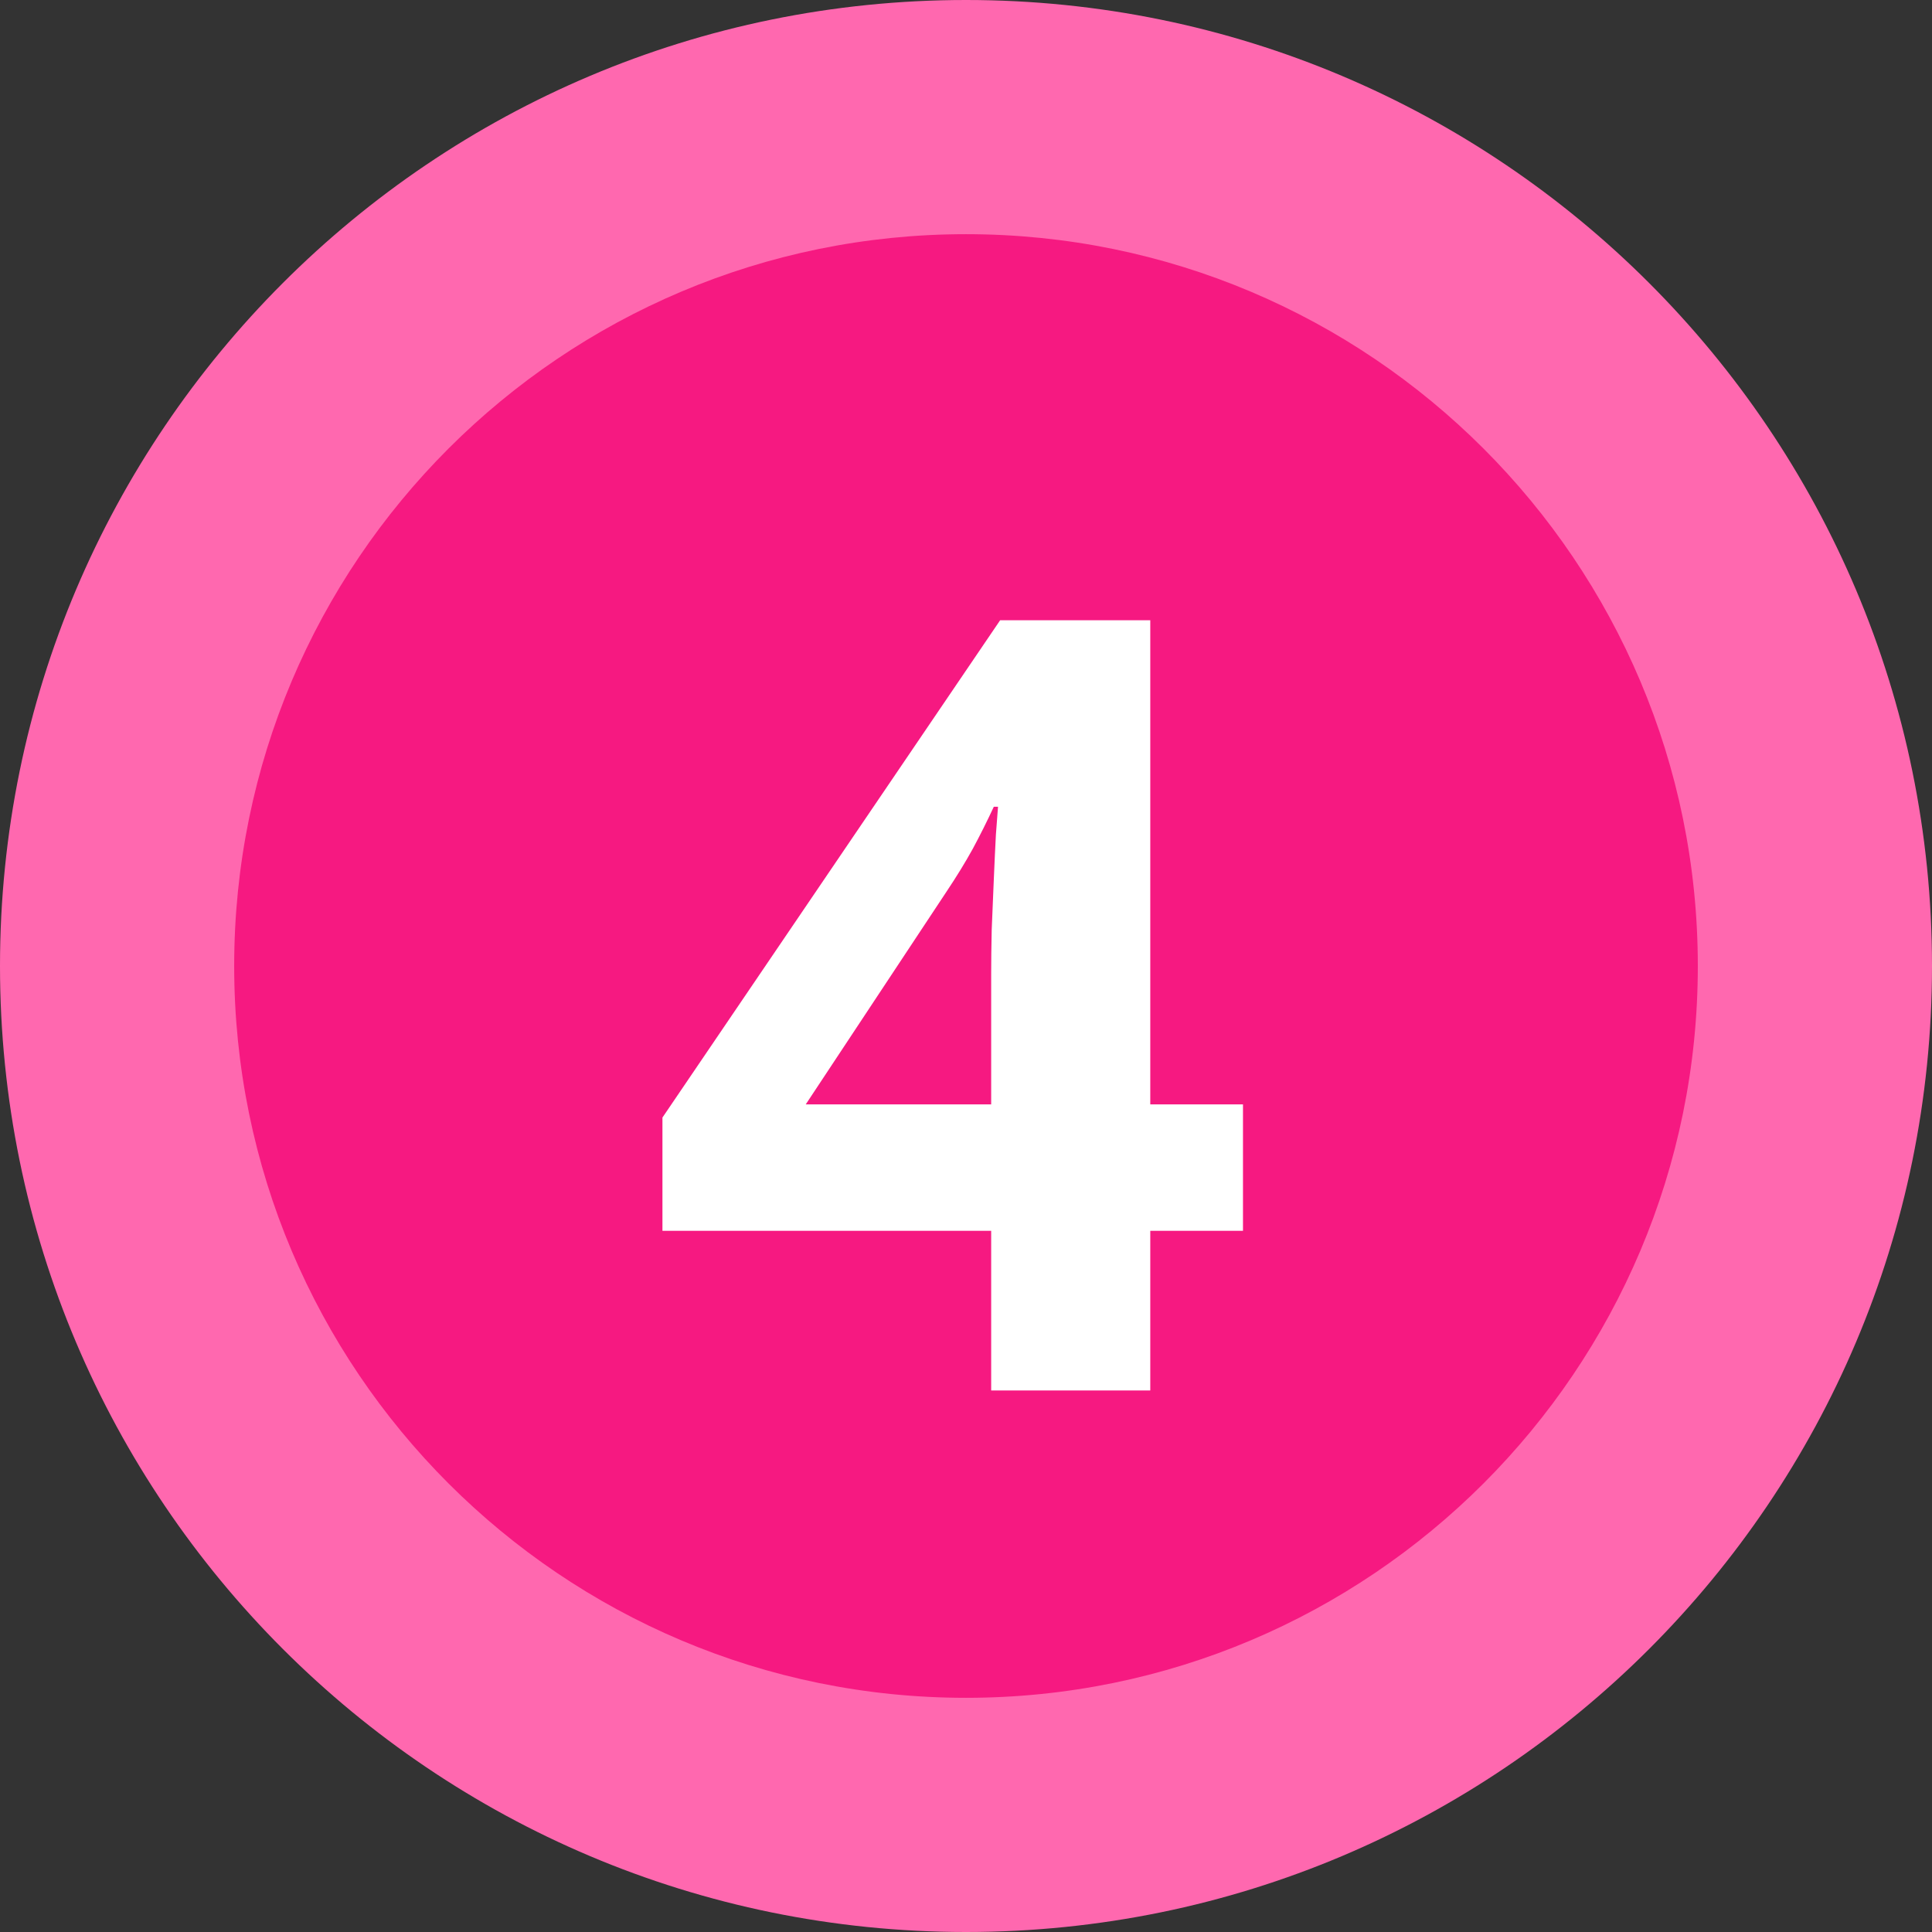
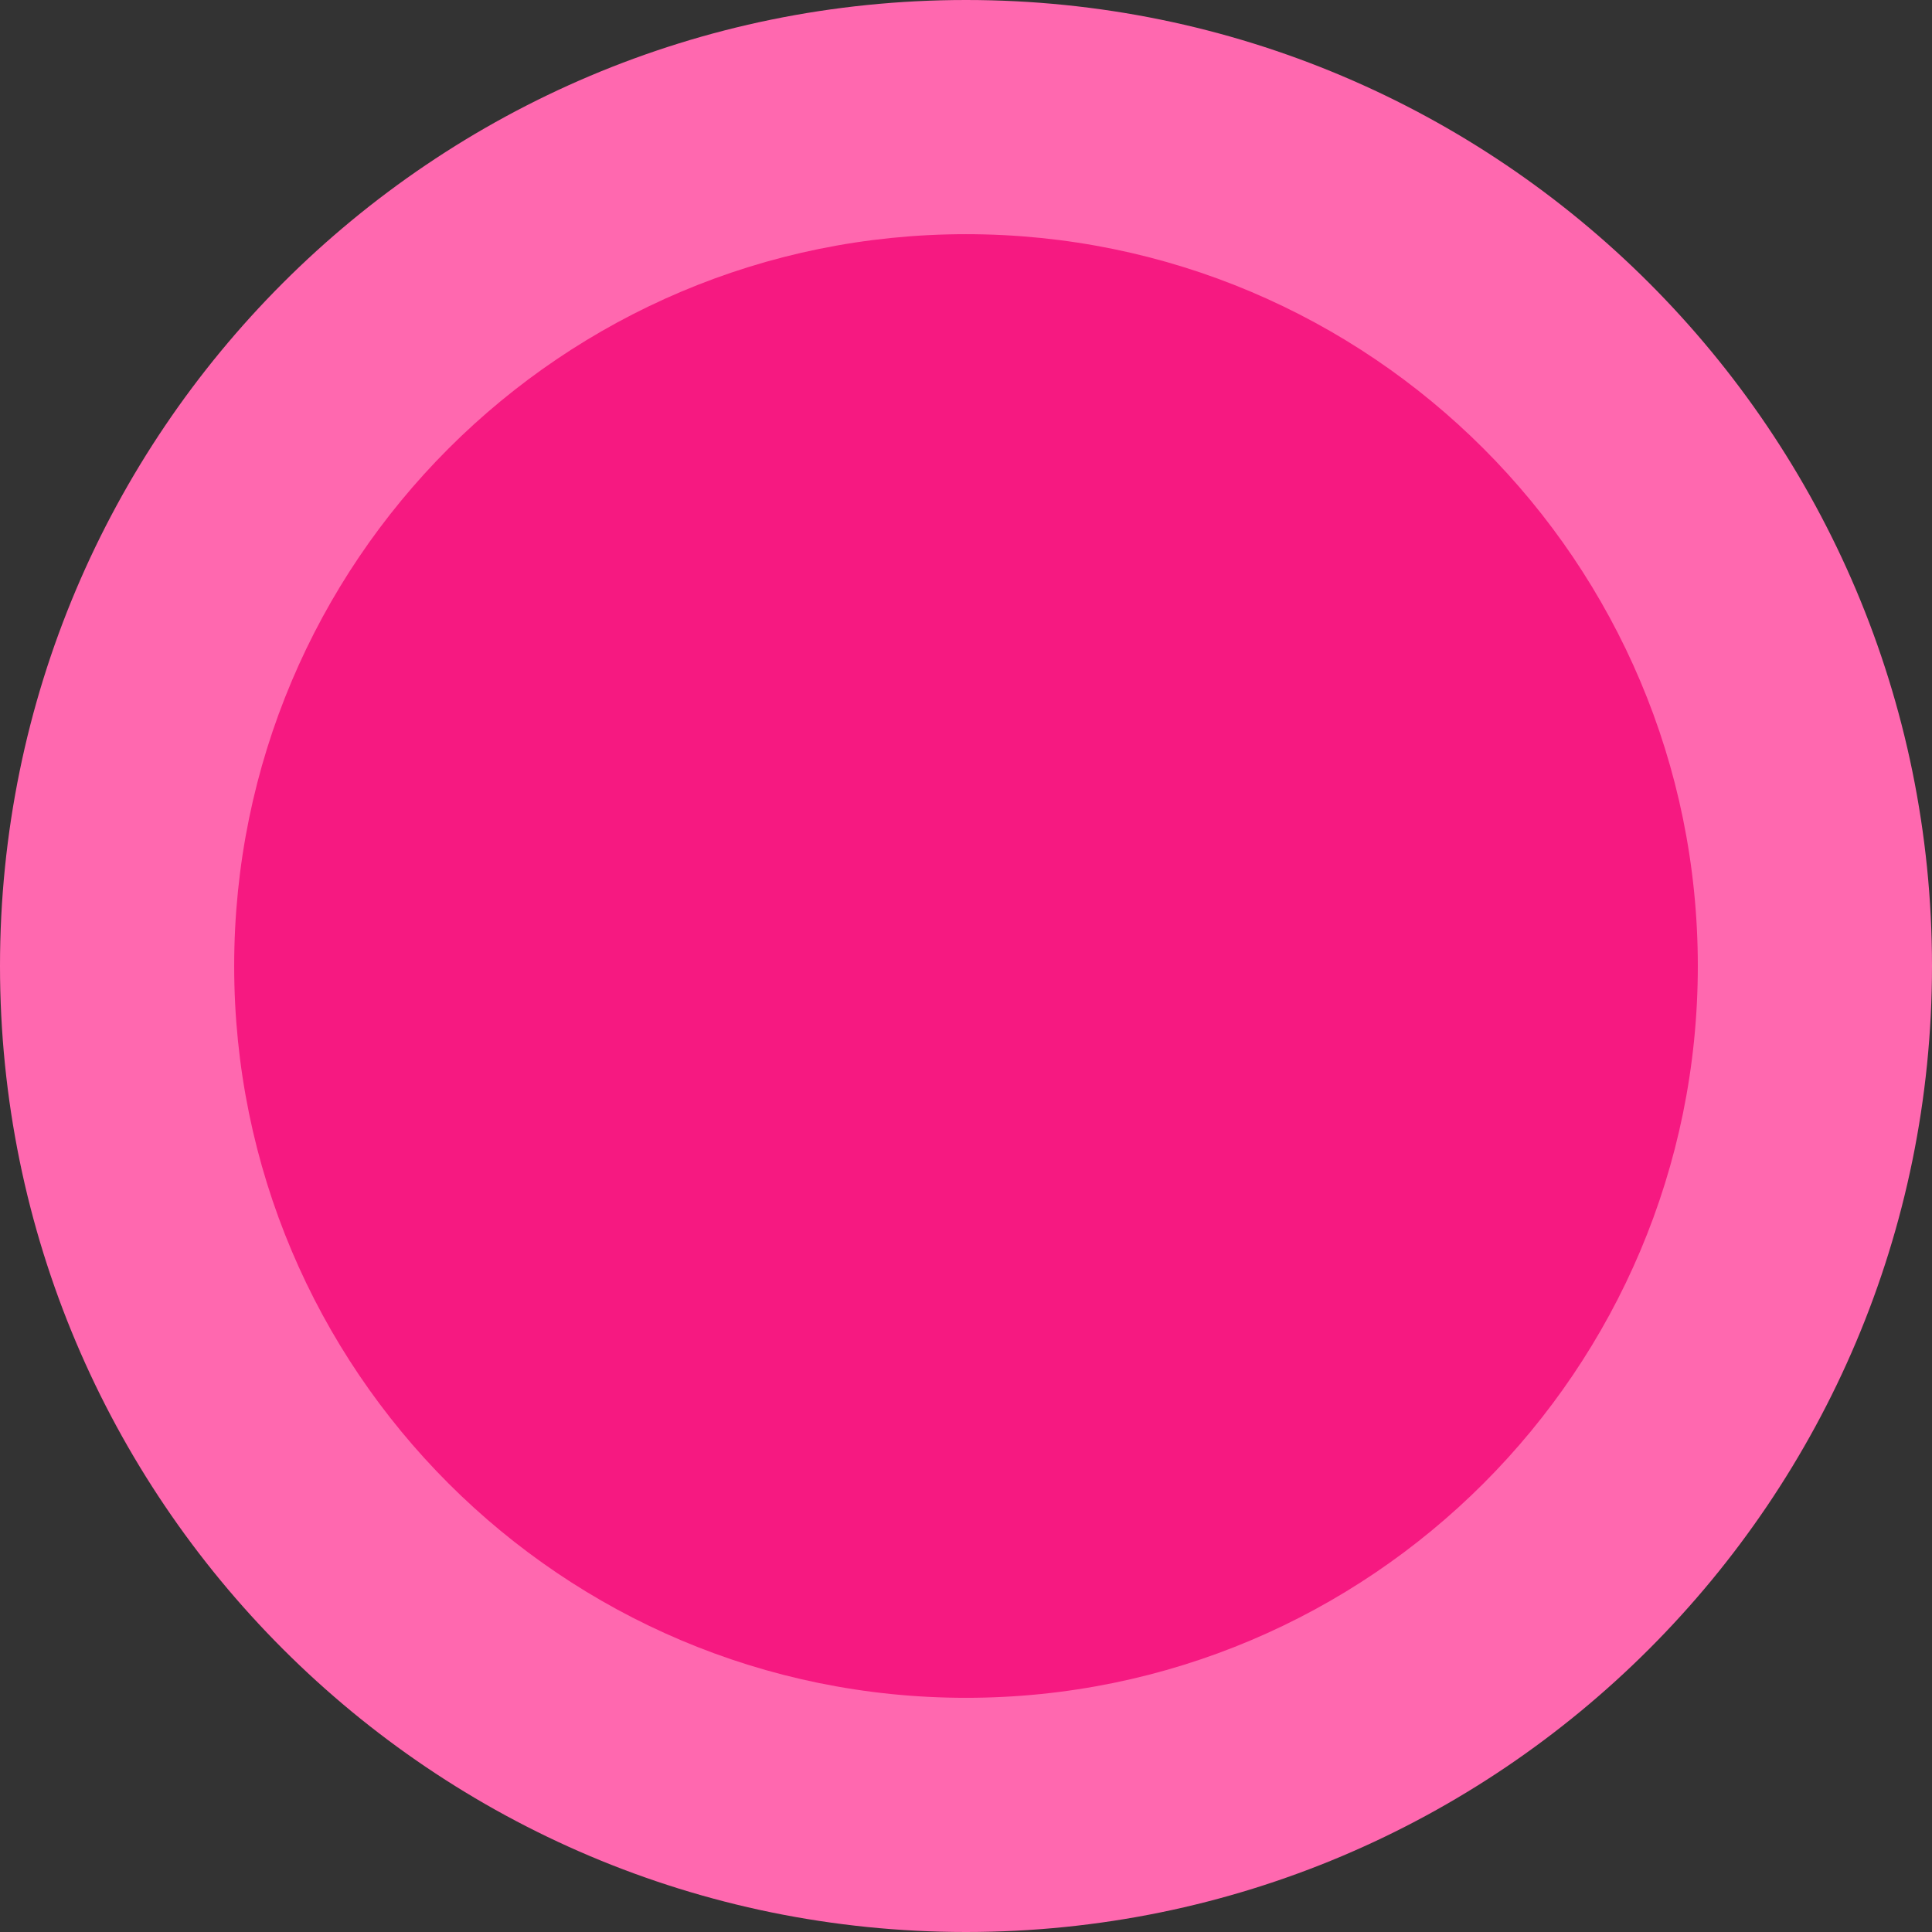
<svg xmlns="http://www.w3.org/2000/svg" width="132" height="132" viewBox="0 0 132 132" fill="none">
  <rect x="0" y="0" width="132" height="132" fill="#333333" stroke="none" />
  <g clip-path="url(#clip0_35_139)">
    <path d="M66 132C102.451 132 132 102.451 132 66C132 29.549 102.451 0 66 0C29.549 0 0 29.549 0 66C0 102.451 29.549 132 66 132Z" fill="#FF68AF" />
-     <path d="M66 116C93.614 116 116 93.614 116 66C116 38.386 93.614 16 66 16C38.386 16 16 38.386 16 66C16 93.614 38.386 116 66 116Z" fill="#F61981" />
-     <path d="M84.924 84.094H78.59V95H67.72V84.094H45.26V76.355L68.332 42.378H78.59V75.456H84.924V84.094ZM67.72 75.456V66.529C67.72 65.689 67.732 64.694 67.756 63.542C67.804 62.39 67.852 61.238 67.9 60.086C67.948 58.935 67.996 57.915 68.043 57.027C68.115 56.115 68.163 55.479 68.188 55.119H67.9C67.444 56.103 66.964 57.063 66.46 57.999C65.956 58.911 65.368 59.87 64.696 60.878L55.05 75.456H67.72Z" fill="white" />
+     <path d="M66 116C93.614 116 116 93.614 116 66C116 38.386 93.614 16 66 16C38.386 16 16 38.386 16 66C16 93.614 38.386 116 66 116" fill="#F61981" />
  </g>
  <defs>
    <clipPath id="clip0_35_139">
      <rect width="132" height="132" fill="white" />
    </clipPath>
  </defs>
</svg>